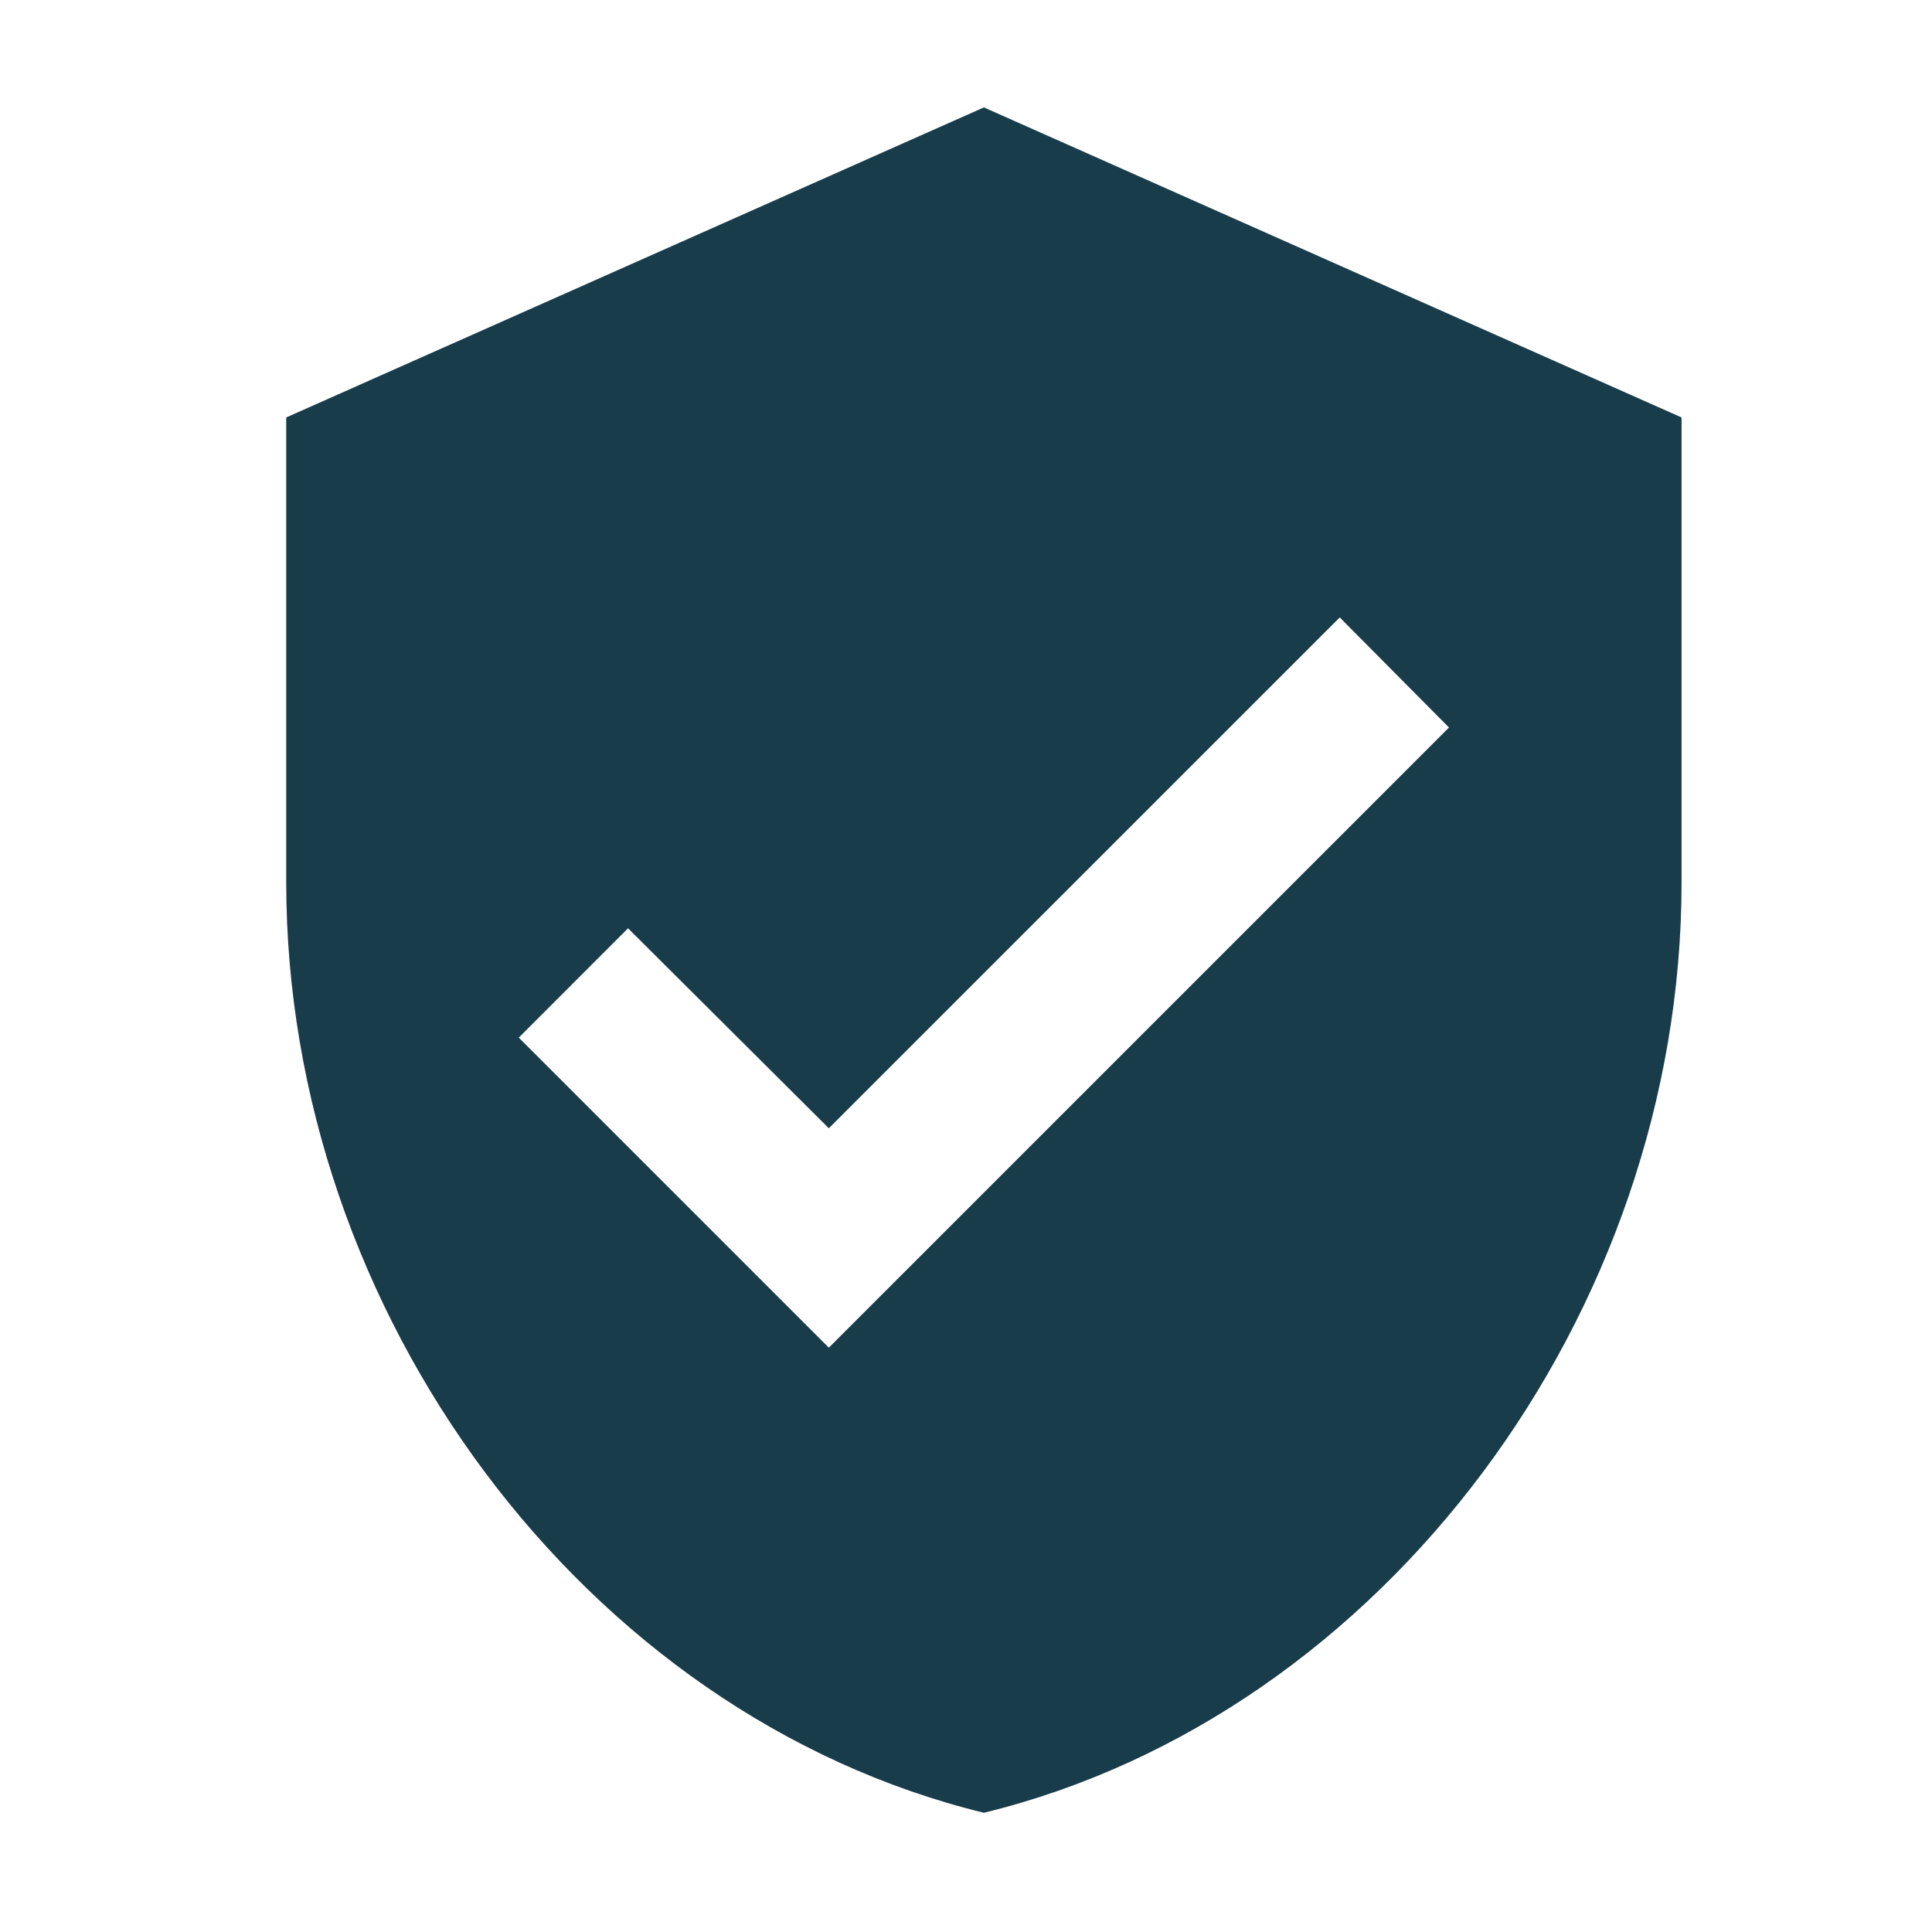
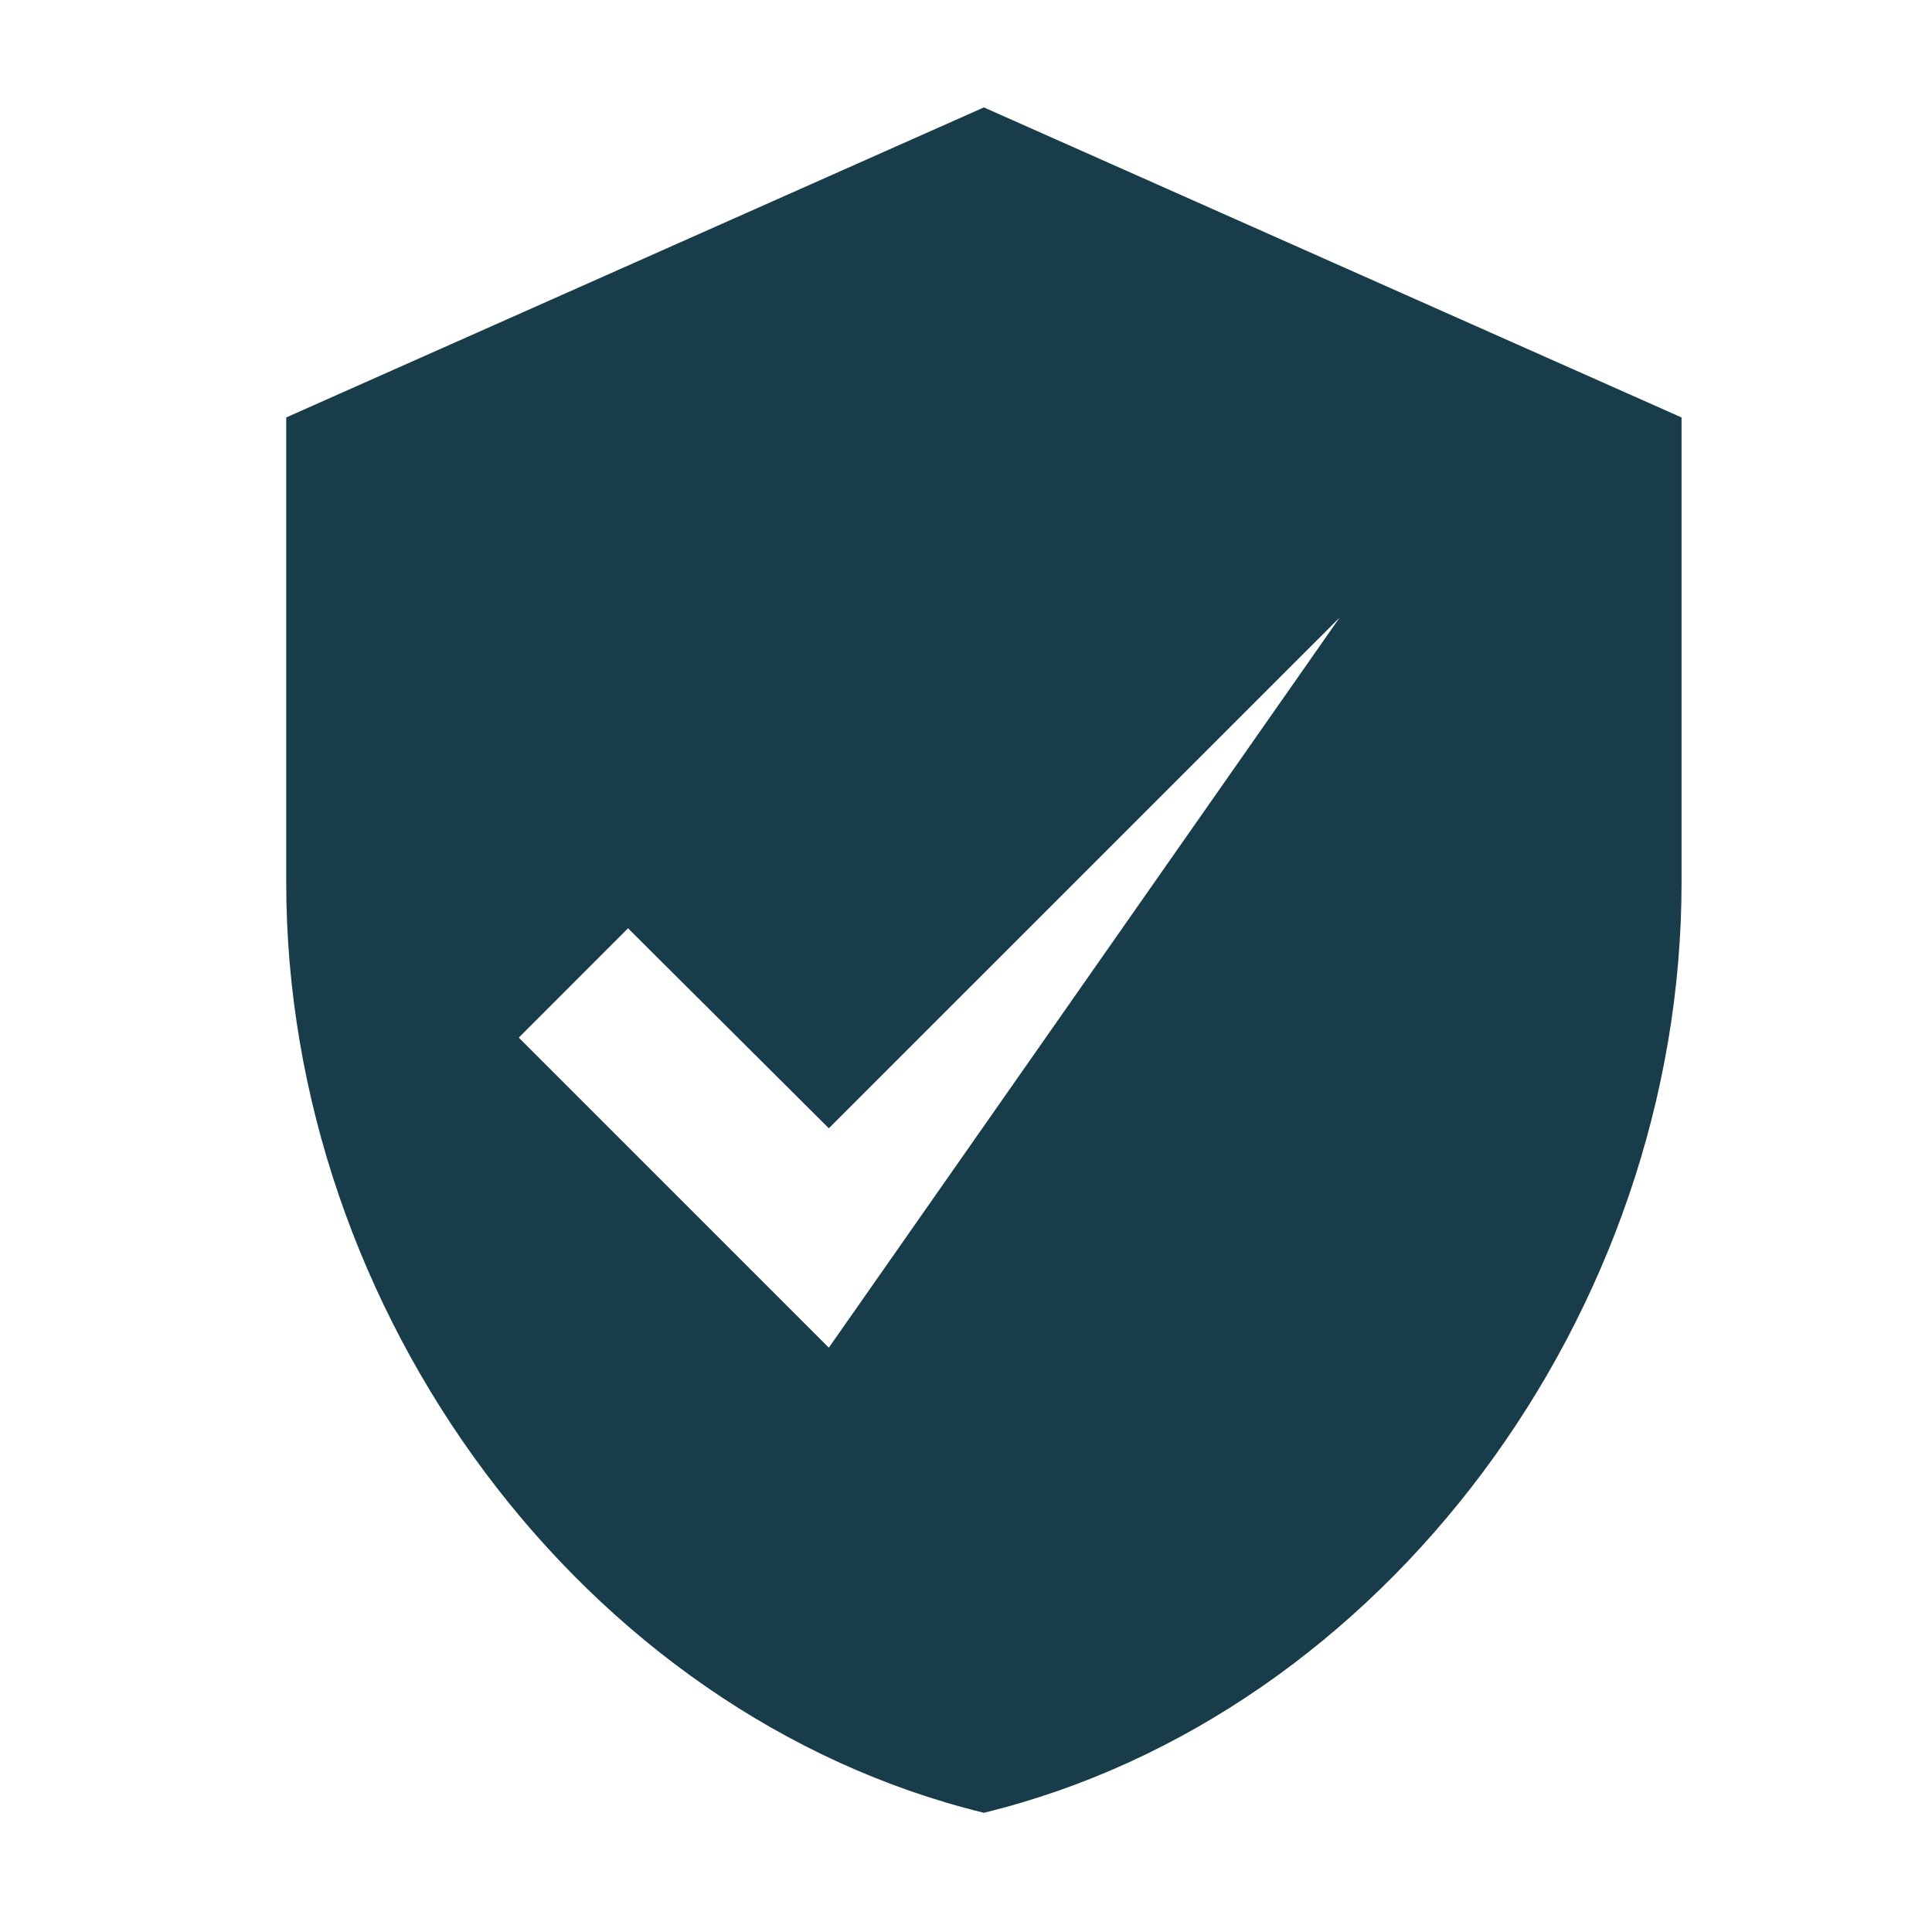
<svg xmlns="http://www.w3.org/2000/svg" width="27" height="27" viewBox="0 0 27 27" fill="none">
-   <path d="M11.583 18.834L7.25 14.501L8.777 12.973L11.583 15.768L18.723 8.629L20.25 10.167M13.75 1.501L4 5.834V12.334C4 18.347 8.16 23.969 13.75 25.334C19.34 23.969 23.5 18.347 23.5 12.334V5.834L13.75 1.501Z" fill="#193C4A" />
+   <path d="M11.583 18.834L7.25 14.501L8.777 12.973L11.583 15.768L18.723 8.629M13.75 1.501L4 5.834V12.334C4 18.347 8.16 23.969 13.75 25.334C19.34 23.969 23.5 18.347 23.5 12.334V5.834L13.75 1.501Z" fill="#193C4A" />
</svg>